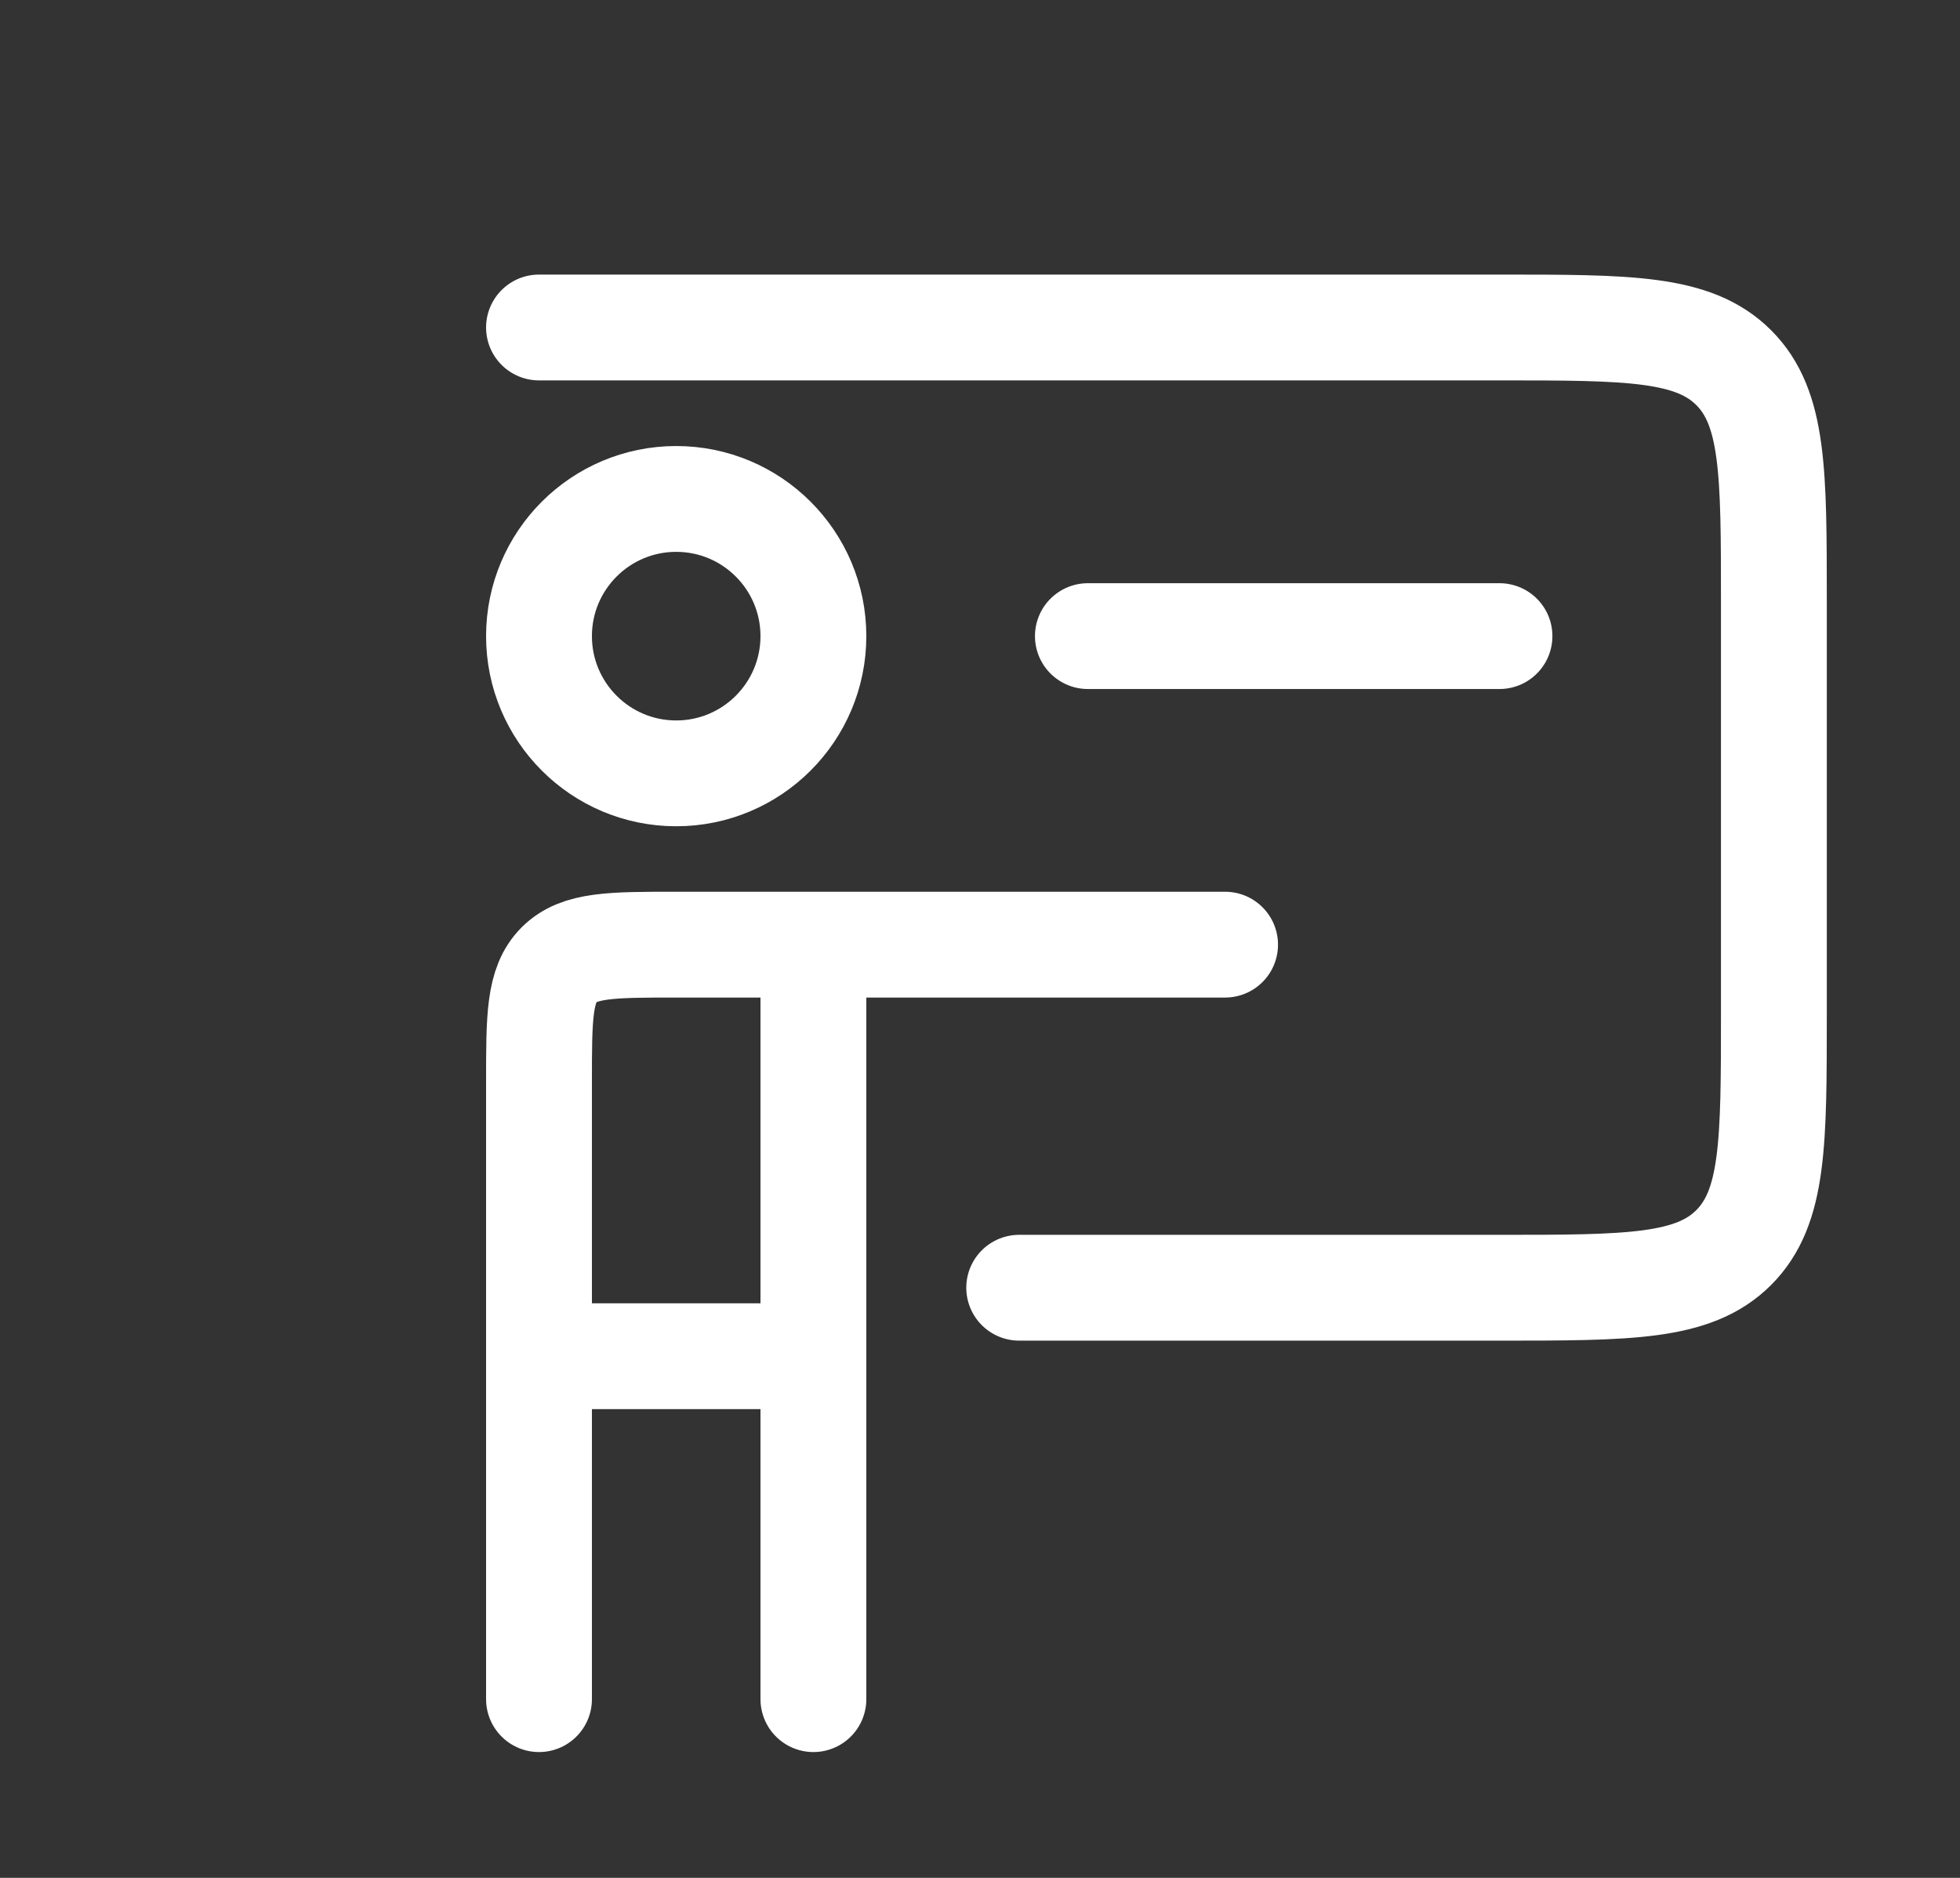
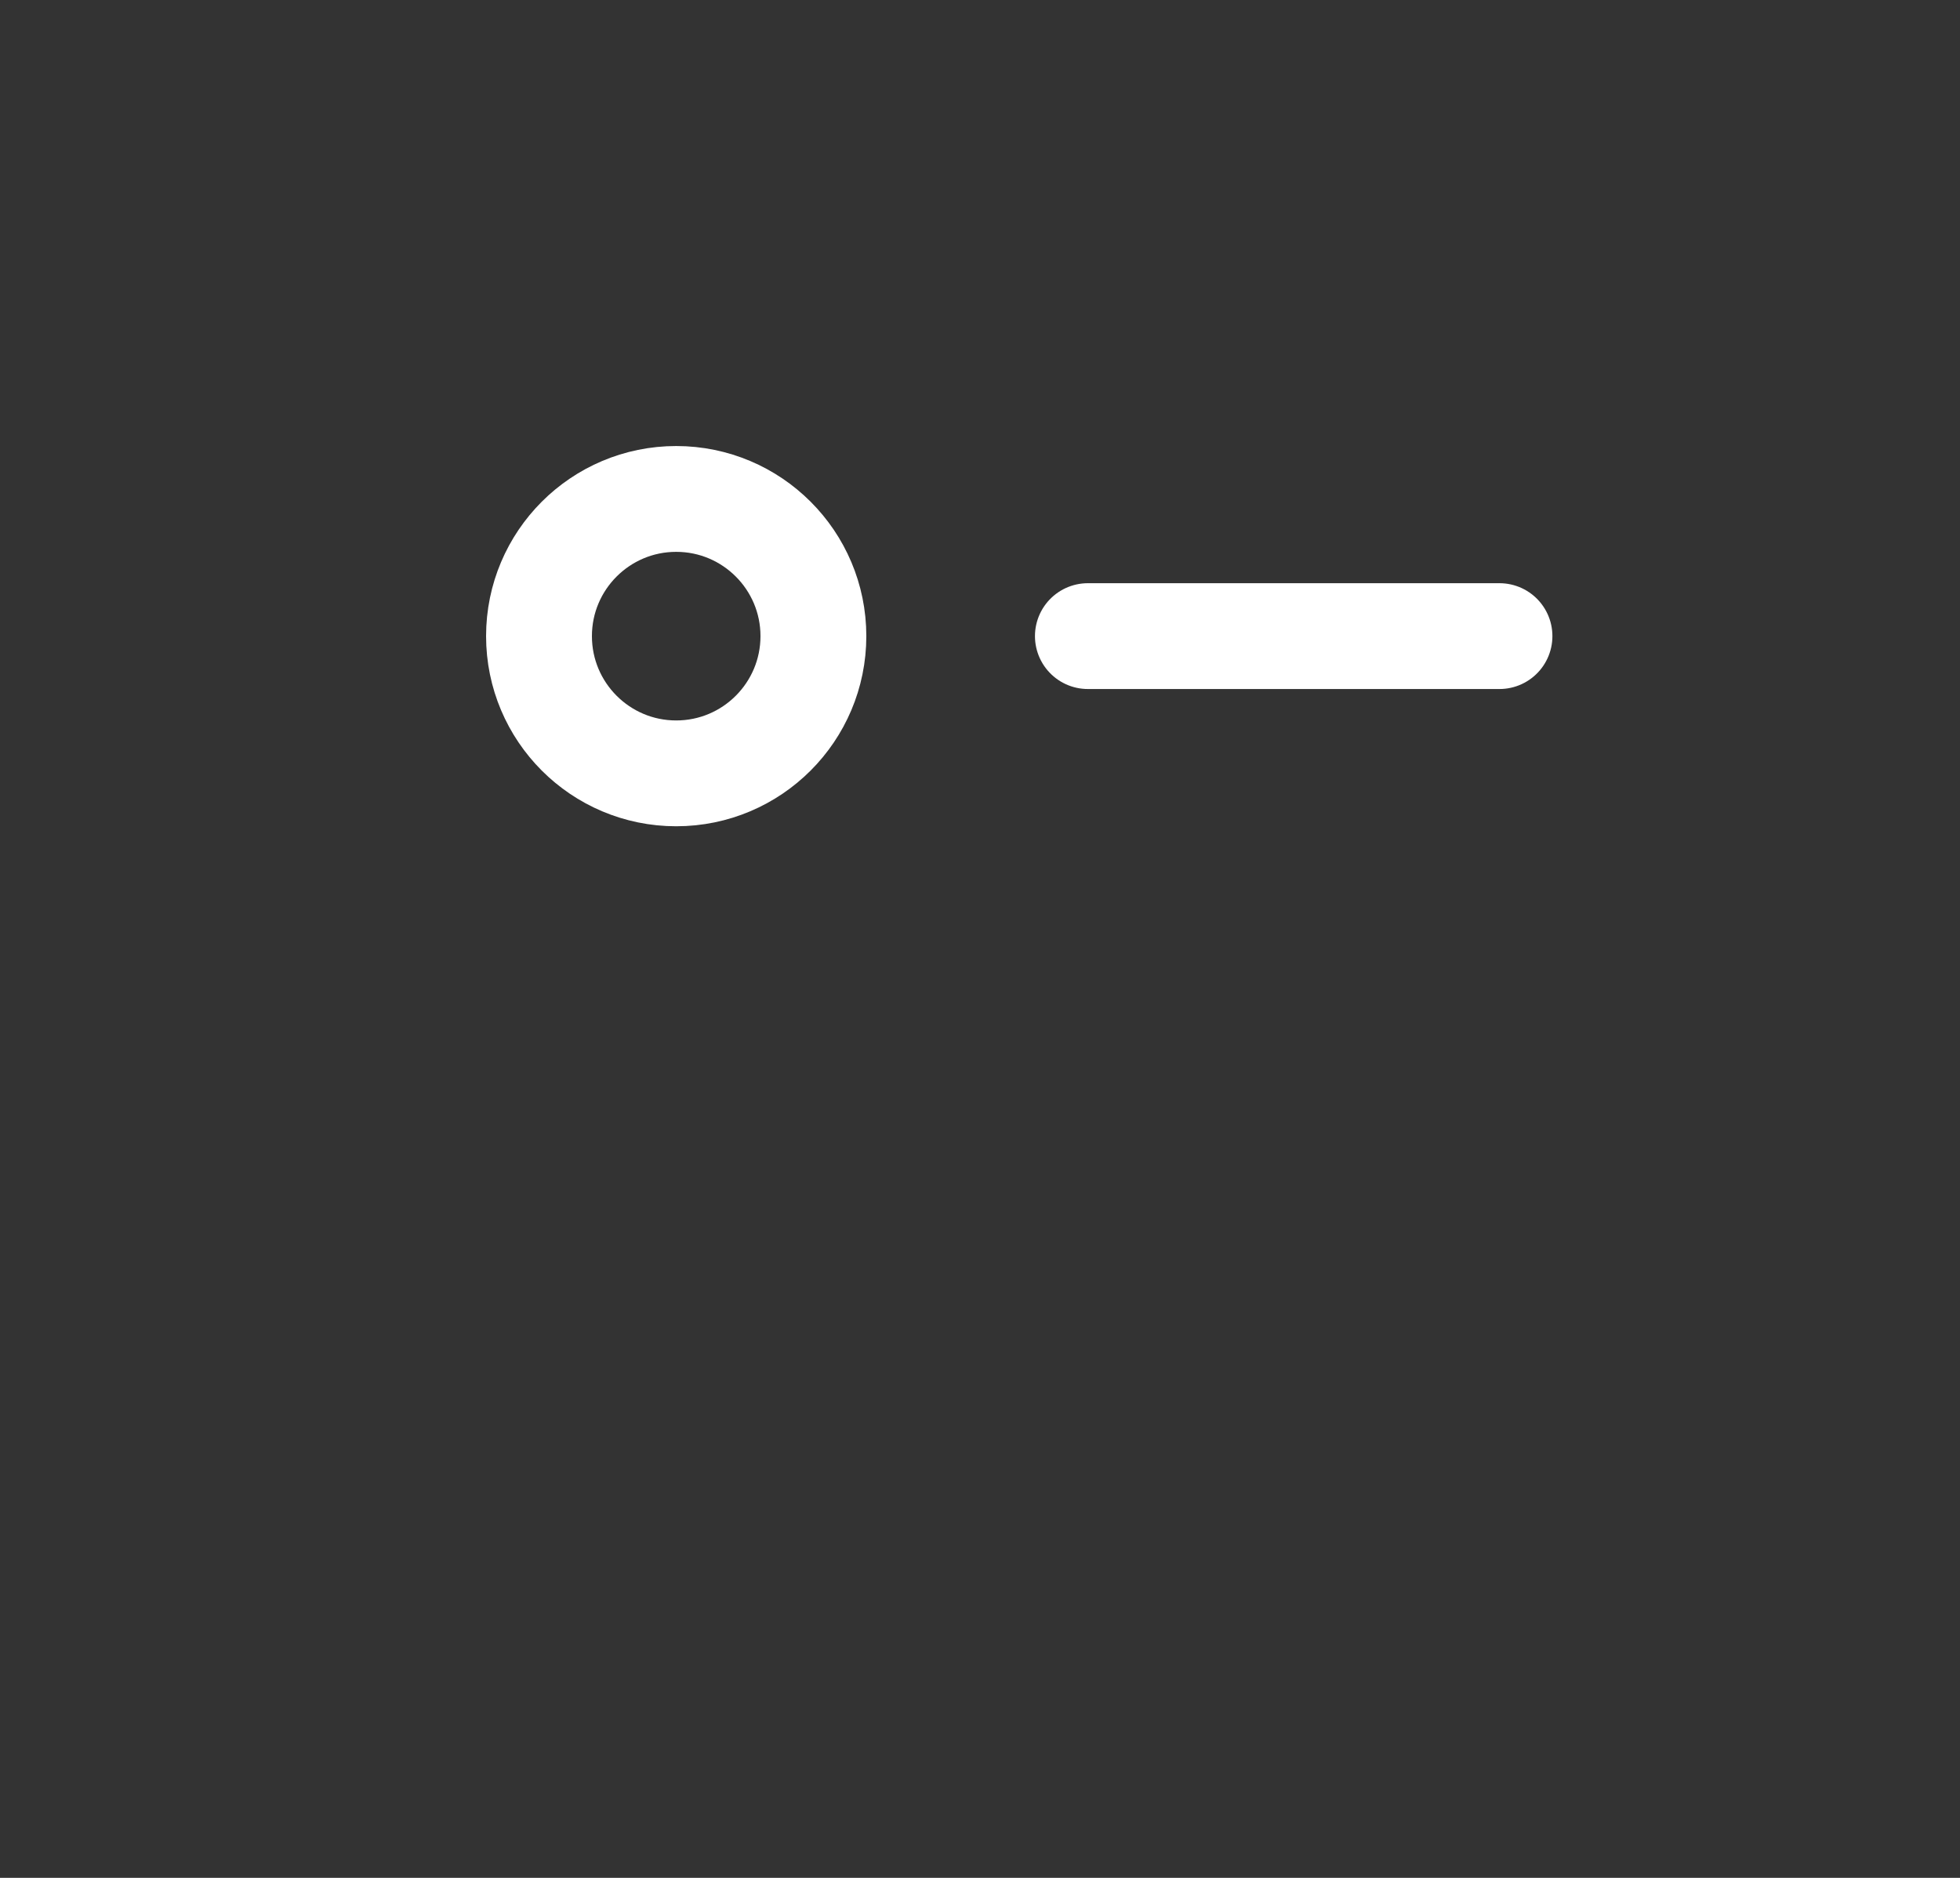
<svg xmlns="http://www.w3.org/2000/svg" width="24" height="23" viewBox="0 0 24 23" fill="none">
  <rect x="0" y="0" width="24" height="23" fill="#333333" stroke="none" />
-   <path d="M6.6 4.011H18.361C19.945 4.011 20.737 4.011 21.229 4.503C21.721 4.995 21.721 5.787 21.721 7.371V12.411C21.721 13.995 21.721 14.787 21.229 15.28C20.737 15.772 19.945 15.772 18.361 15.772H12.48" stroke="white" stroke-width="1.296" stroke-linecap="round" stroke-linejoin="round" />
  <path d="M13.321 7.791H18.361" stroke="white" stroke-width="1.296" stroke-linecap="round" stroke-linejoin="round" />
-   <path d="M6.6 16.611V13.25C6.6 12.458 6.6 12.062 6.846 11.816C7.092 11.57 7.488 11.57 8.28 11.57H9.96M6.6 16.611H9.96M6.6 16.611V20.811M9.96 11.57V16.611M9.96 11.57H12.48H15.001M9.96 16.611V20.811" stroke="white" stroke-width="1.296" stroke-linecap="round" stroke-linejoin="round" />
  <path d="M9.96 7.791C9.96 8.719 9.208 9.472 8.28 9.472C7.352 9.472 6.6 8.719 6.6 7.791C6.6 6.864 7.352 6.111 8.28 6.111C9.208 6.111 9.96 6.864 9.96 7.791Z" stroke="white" stroke-width="1.296" />
</svg>